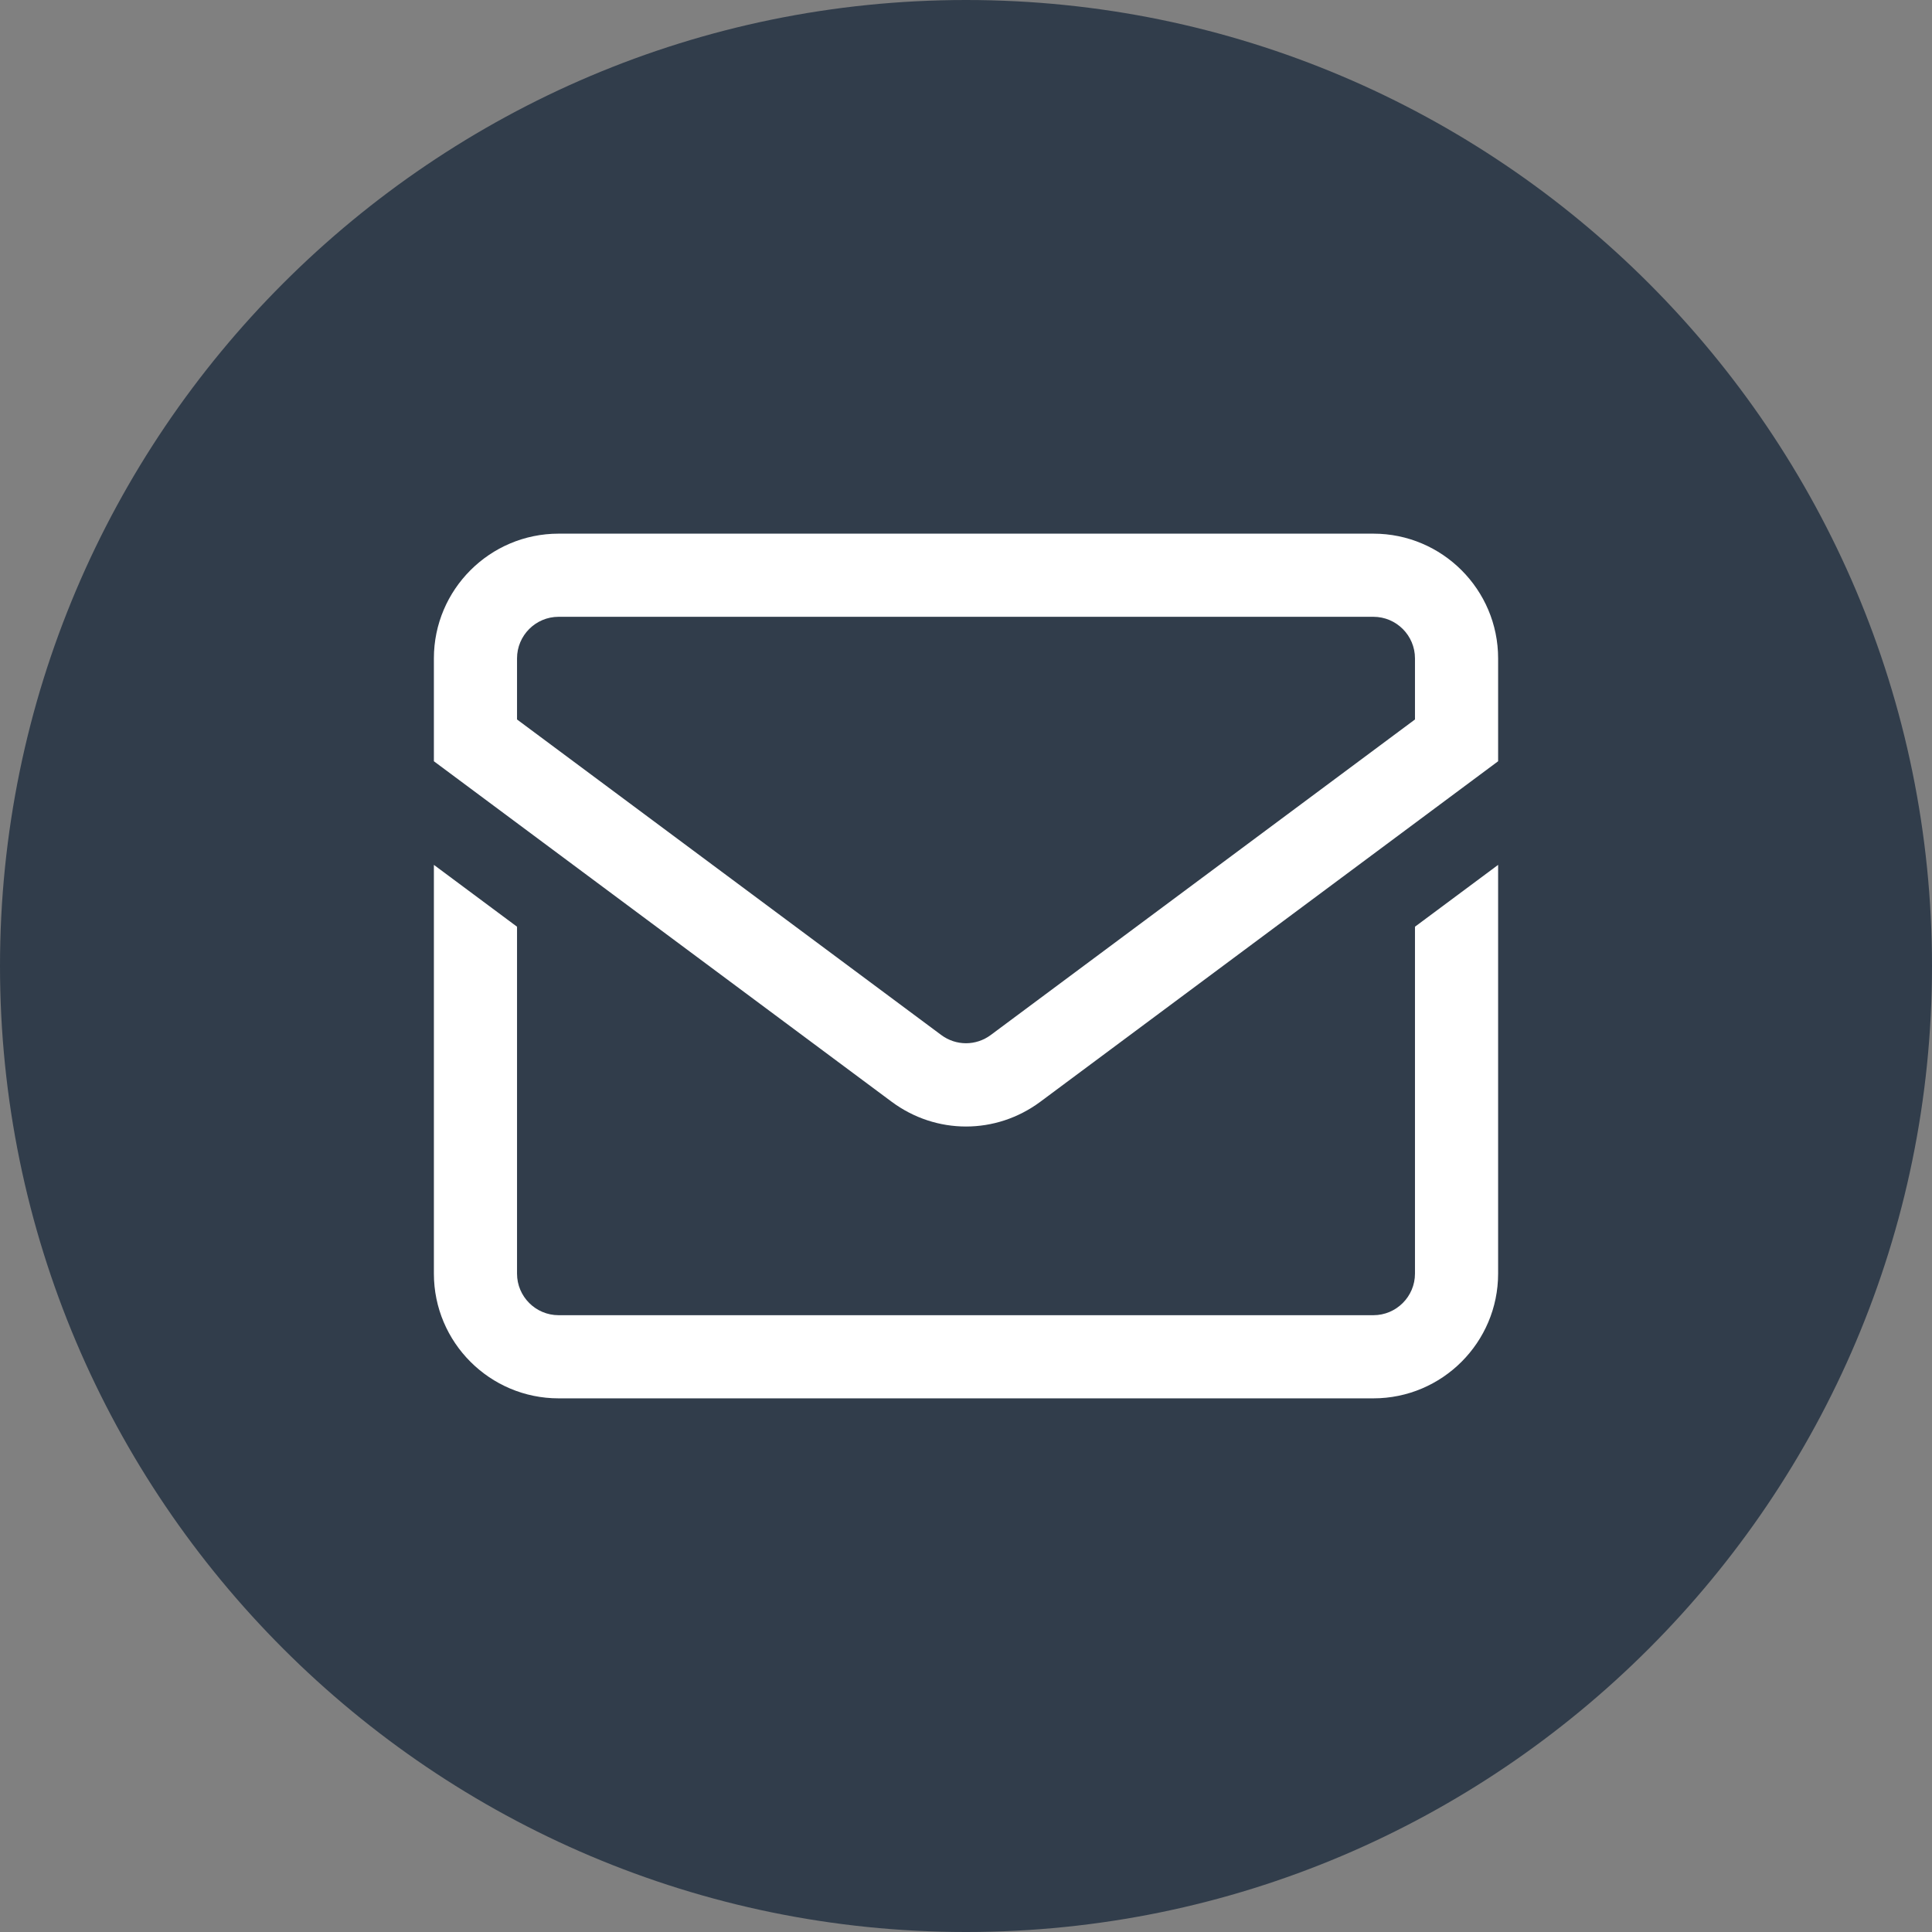
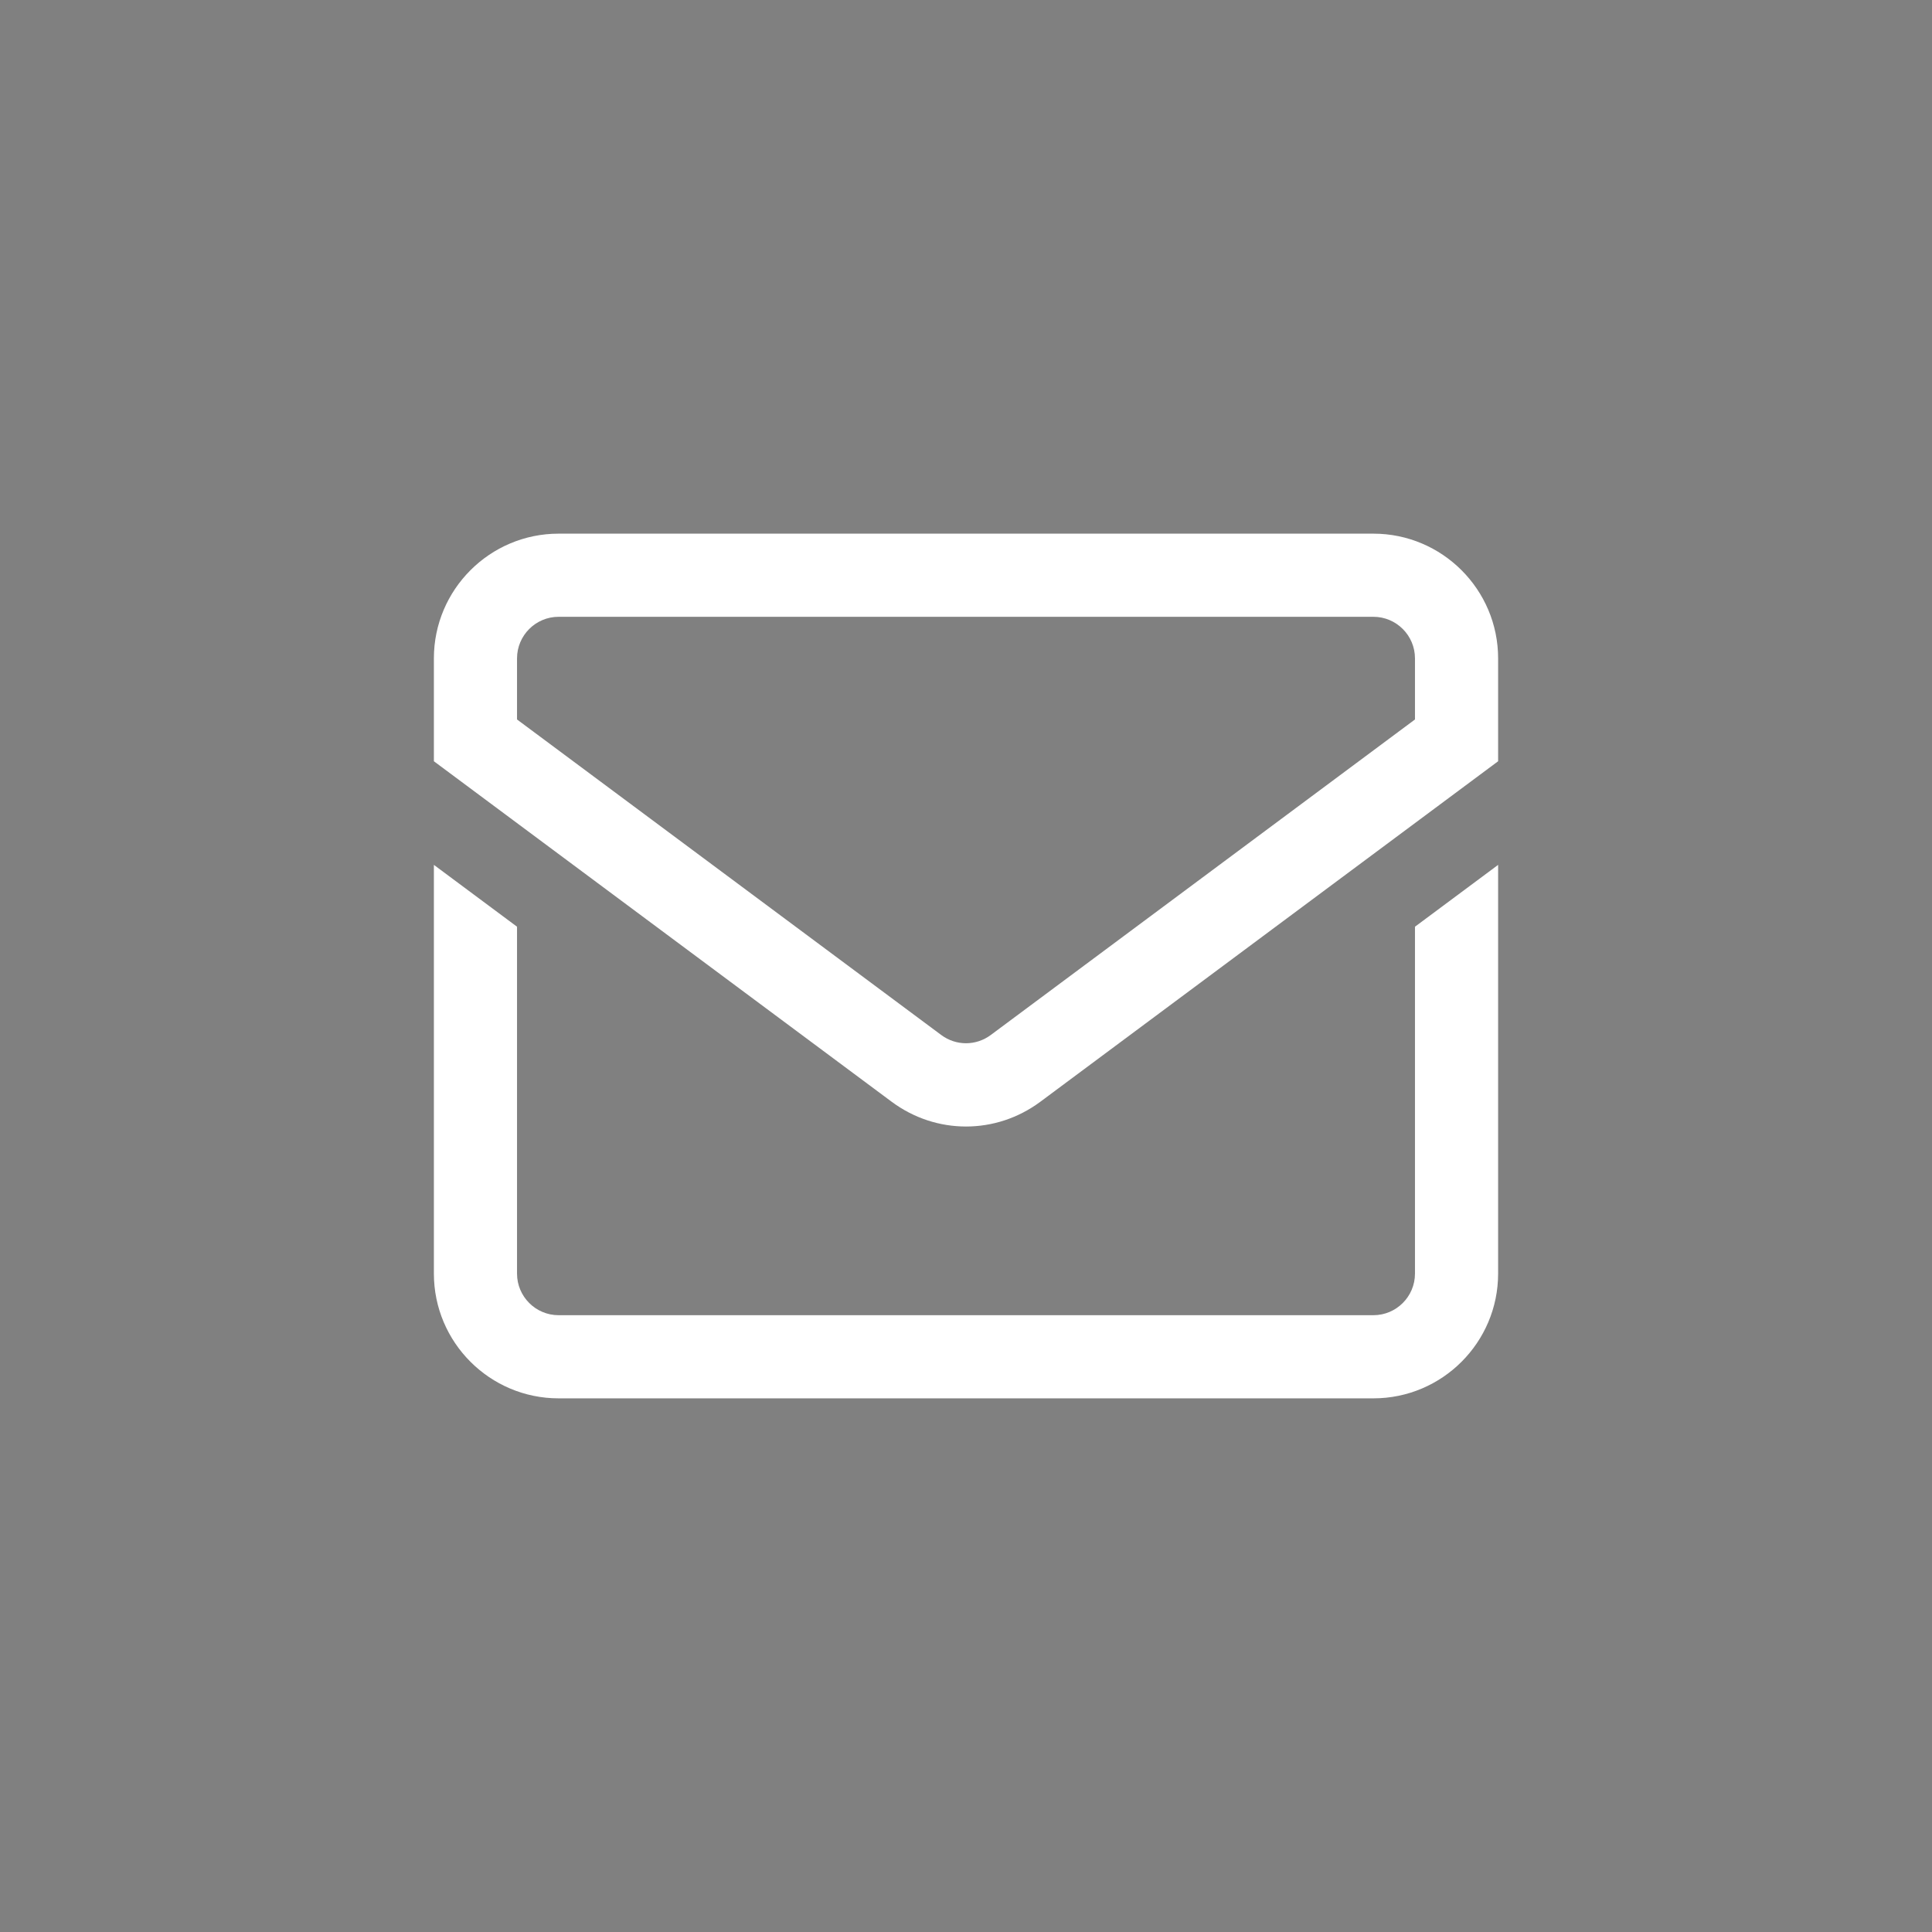
<svg xmlns="http://www.w3.org/2000/svg" xml:space="preserve" width="135.467mm" height="135.467mm" version="1.1" style="shape-rendering:geometricPrecision; text-rendering:geometricPrecision; image-rendering:optimizeQuality; fill-rule:evenodd; clip-rule:evenodd" viewBox="0 0 13532.41 13532.41">
  <rect x="0" y="0" width="13532.41" height="13532.41" fill="#808080" stroke="none" />
  <defs>
    <style type="text/css">
   
    .fil0 {fill:#313D4B;fill-rule:nonzero}
    .fil1 {fill:white;fill-rule:nonzero}
   
  </style>
  </defs>
  <g id="Слой_x0020_1">
-     <line class="fil0" x1="5887.77" y1="2187.71" x2="7644.64" y2="11344.72" data-original="#2196f3" />
-     <path class="fil0" d="M6766.21 0c-3731.04,0 -6766.21,3035.17 -6766.21,6766.21 0,3731.03 3035.17,6766.21 6766.21,6766.21 3731.03,0 6766.21,-3035.17 6766.21,-6766.21 0,-3731.03 -3035.17,-6766.21 -6766.21,-6766.21z" data-original="#2196f3" />
    <g id="_2917650465232">
      <g>
        <path class="fil1" d="M9619.78 3737.93l-5707.16 0c-481.67,0 -873.54,391.87 -873.54,873.54l0 720.61 3205.78 2384.49c155.92,115.97 338.63,173.96 521.35,173.96 182.72,0 365.44,-57.98 521.35,-173.96l3205.78 -2384.49 0 -720.61c0,-481.67 -391.87,-873.54 -873.54,-873.54l-0.01 0zm291.17 1301.52l-2970.96 2209.83c-103.95,77.33 -243.63,77.33 -347.57,0l-2970.98 -2209.83 0 -427.98c0,-160.55 130.62,-291.18 291.18,-291.18l5707.16 0c160.55,0 291.17,130.62 291.17,291.18l0 427.98zm0 1451.58l582.37 -433.16 0 2863.09c0,481.67 -391.87,873.55 -873.54,873.55l-5707.16 0c-481.67,0 -873.54,-391.88 -873.54,-873.55l0 -2863.09 582.36 433.16 0 2429.92c0,160.56 130.62,291.18 291.18,291.18l5707.16 0c160.55,0 291.17,-130.62 291.17,-291.18l0 -2429.92z" data-original="#000000" />
      </g>
    </g>
  </g>
</svg>